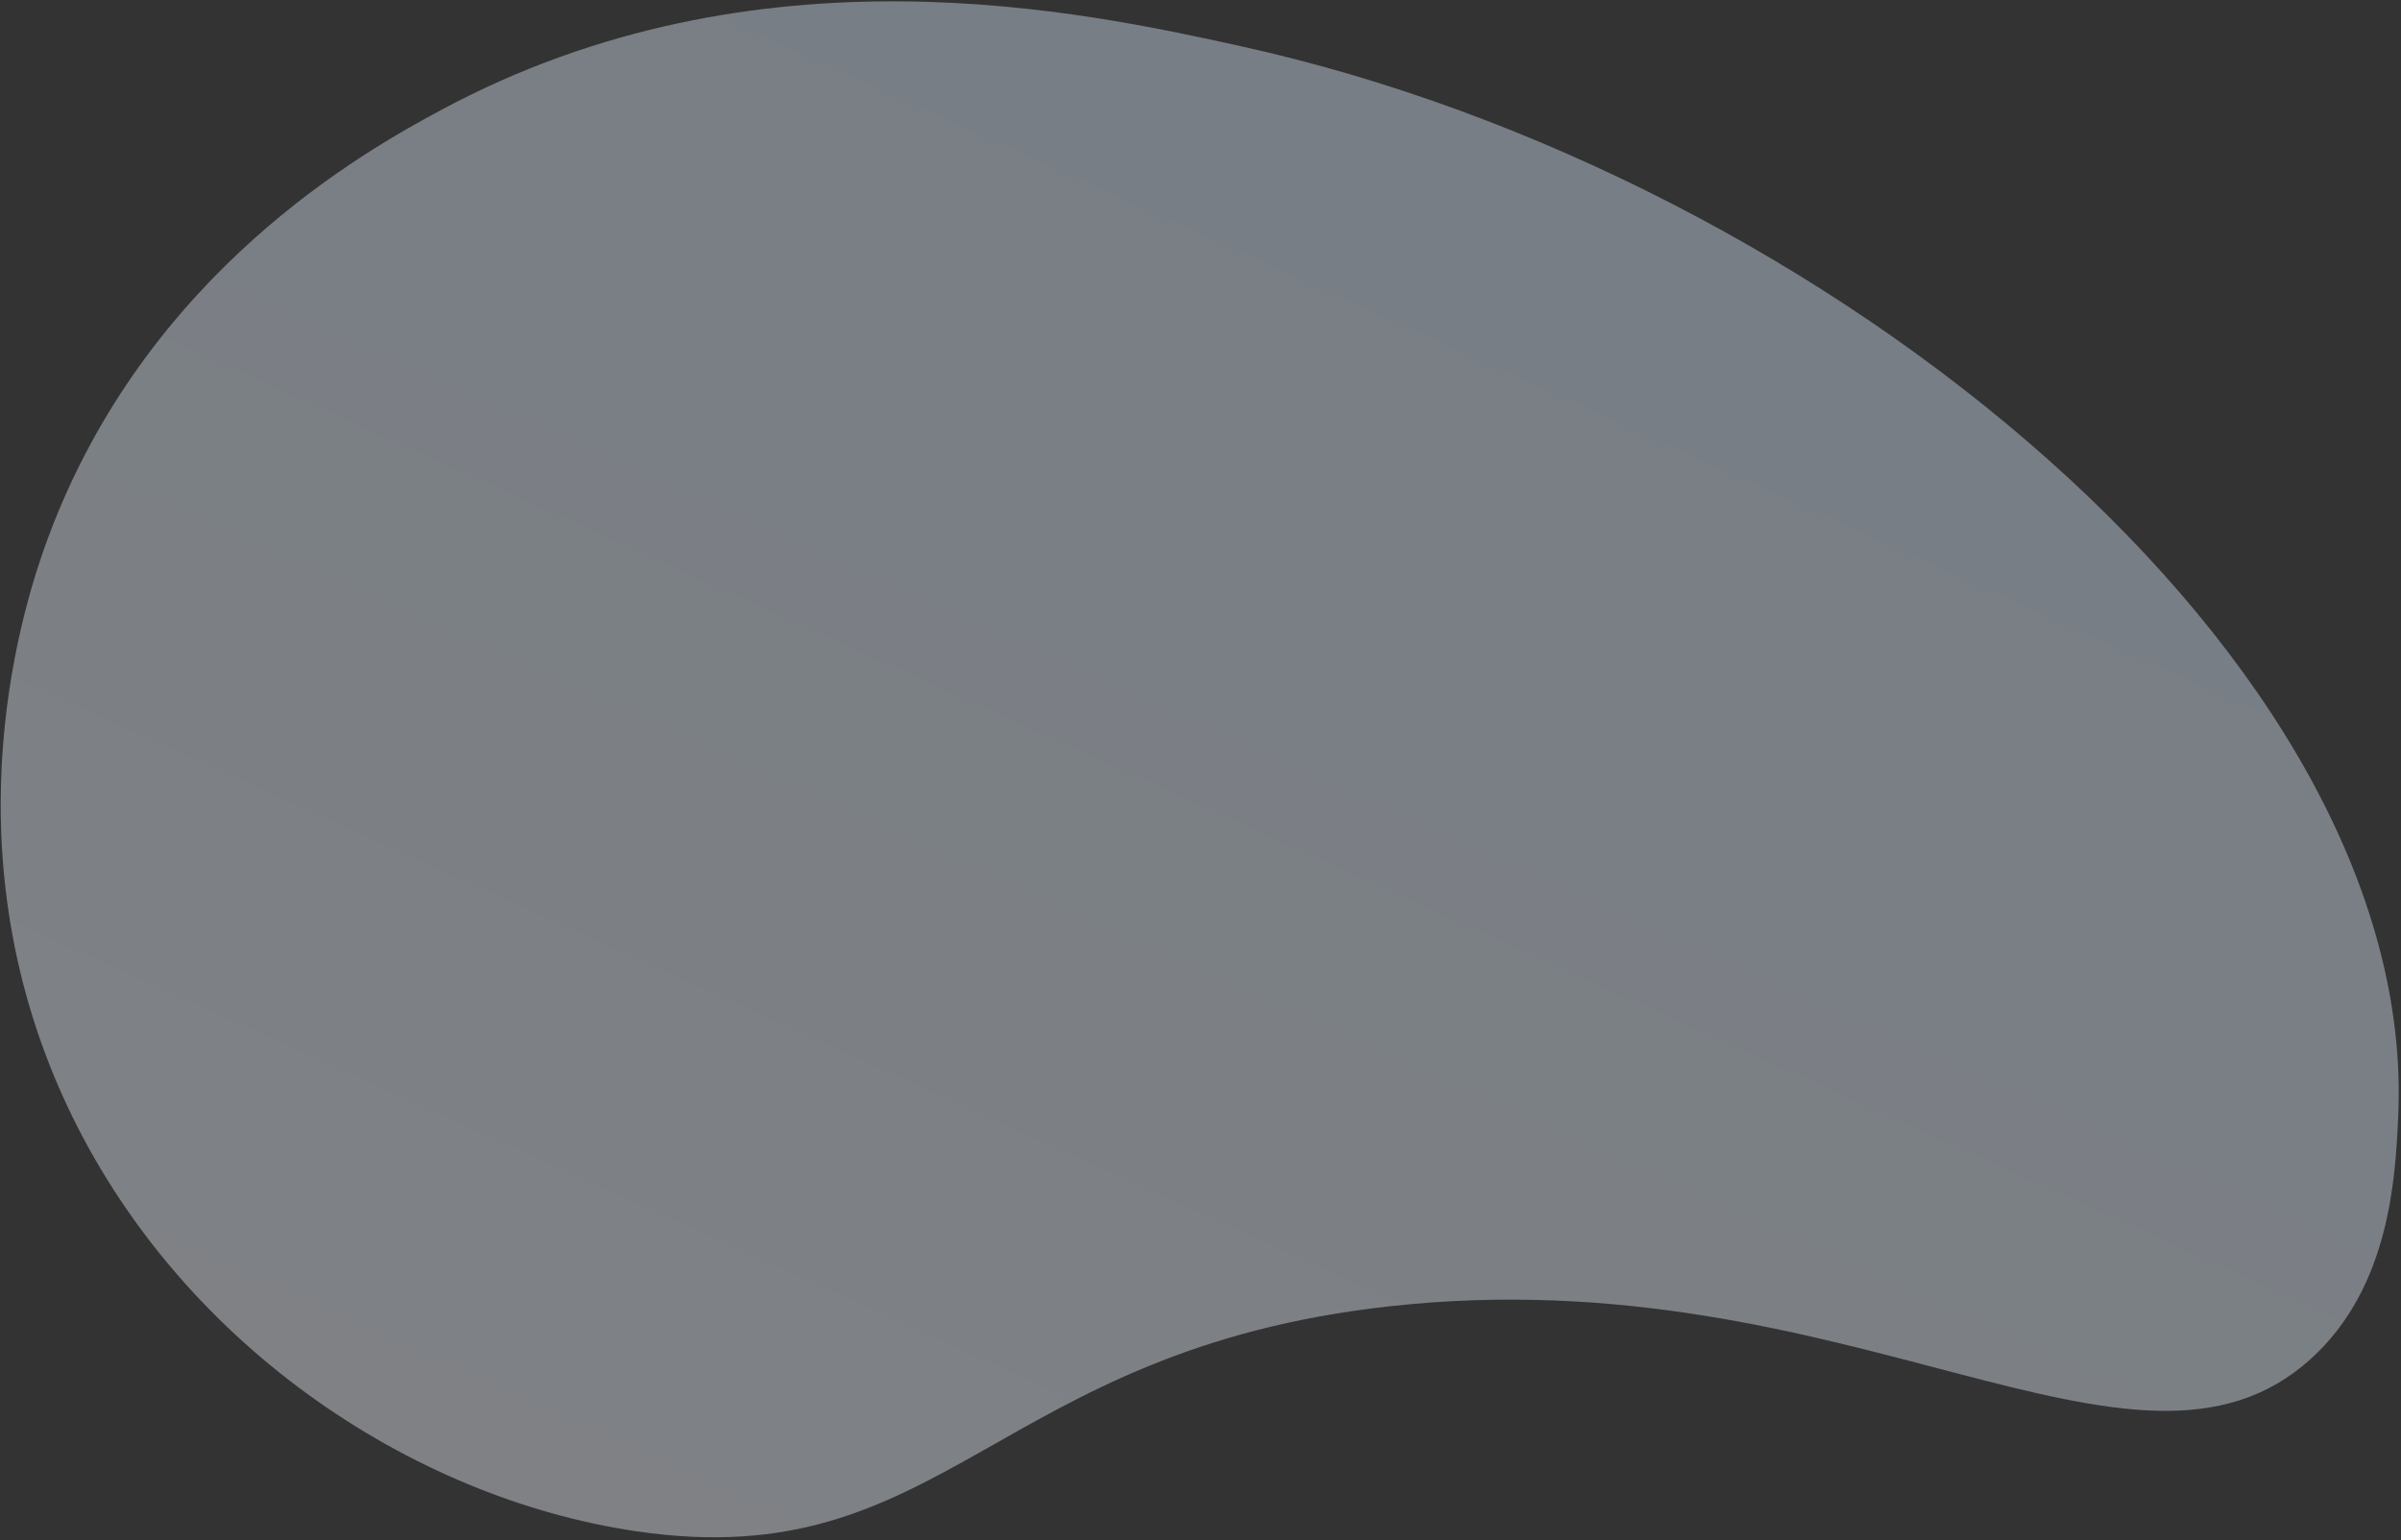
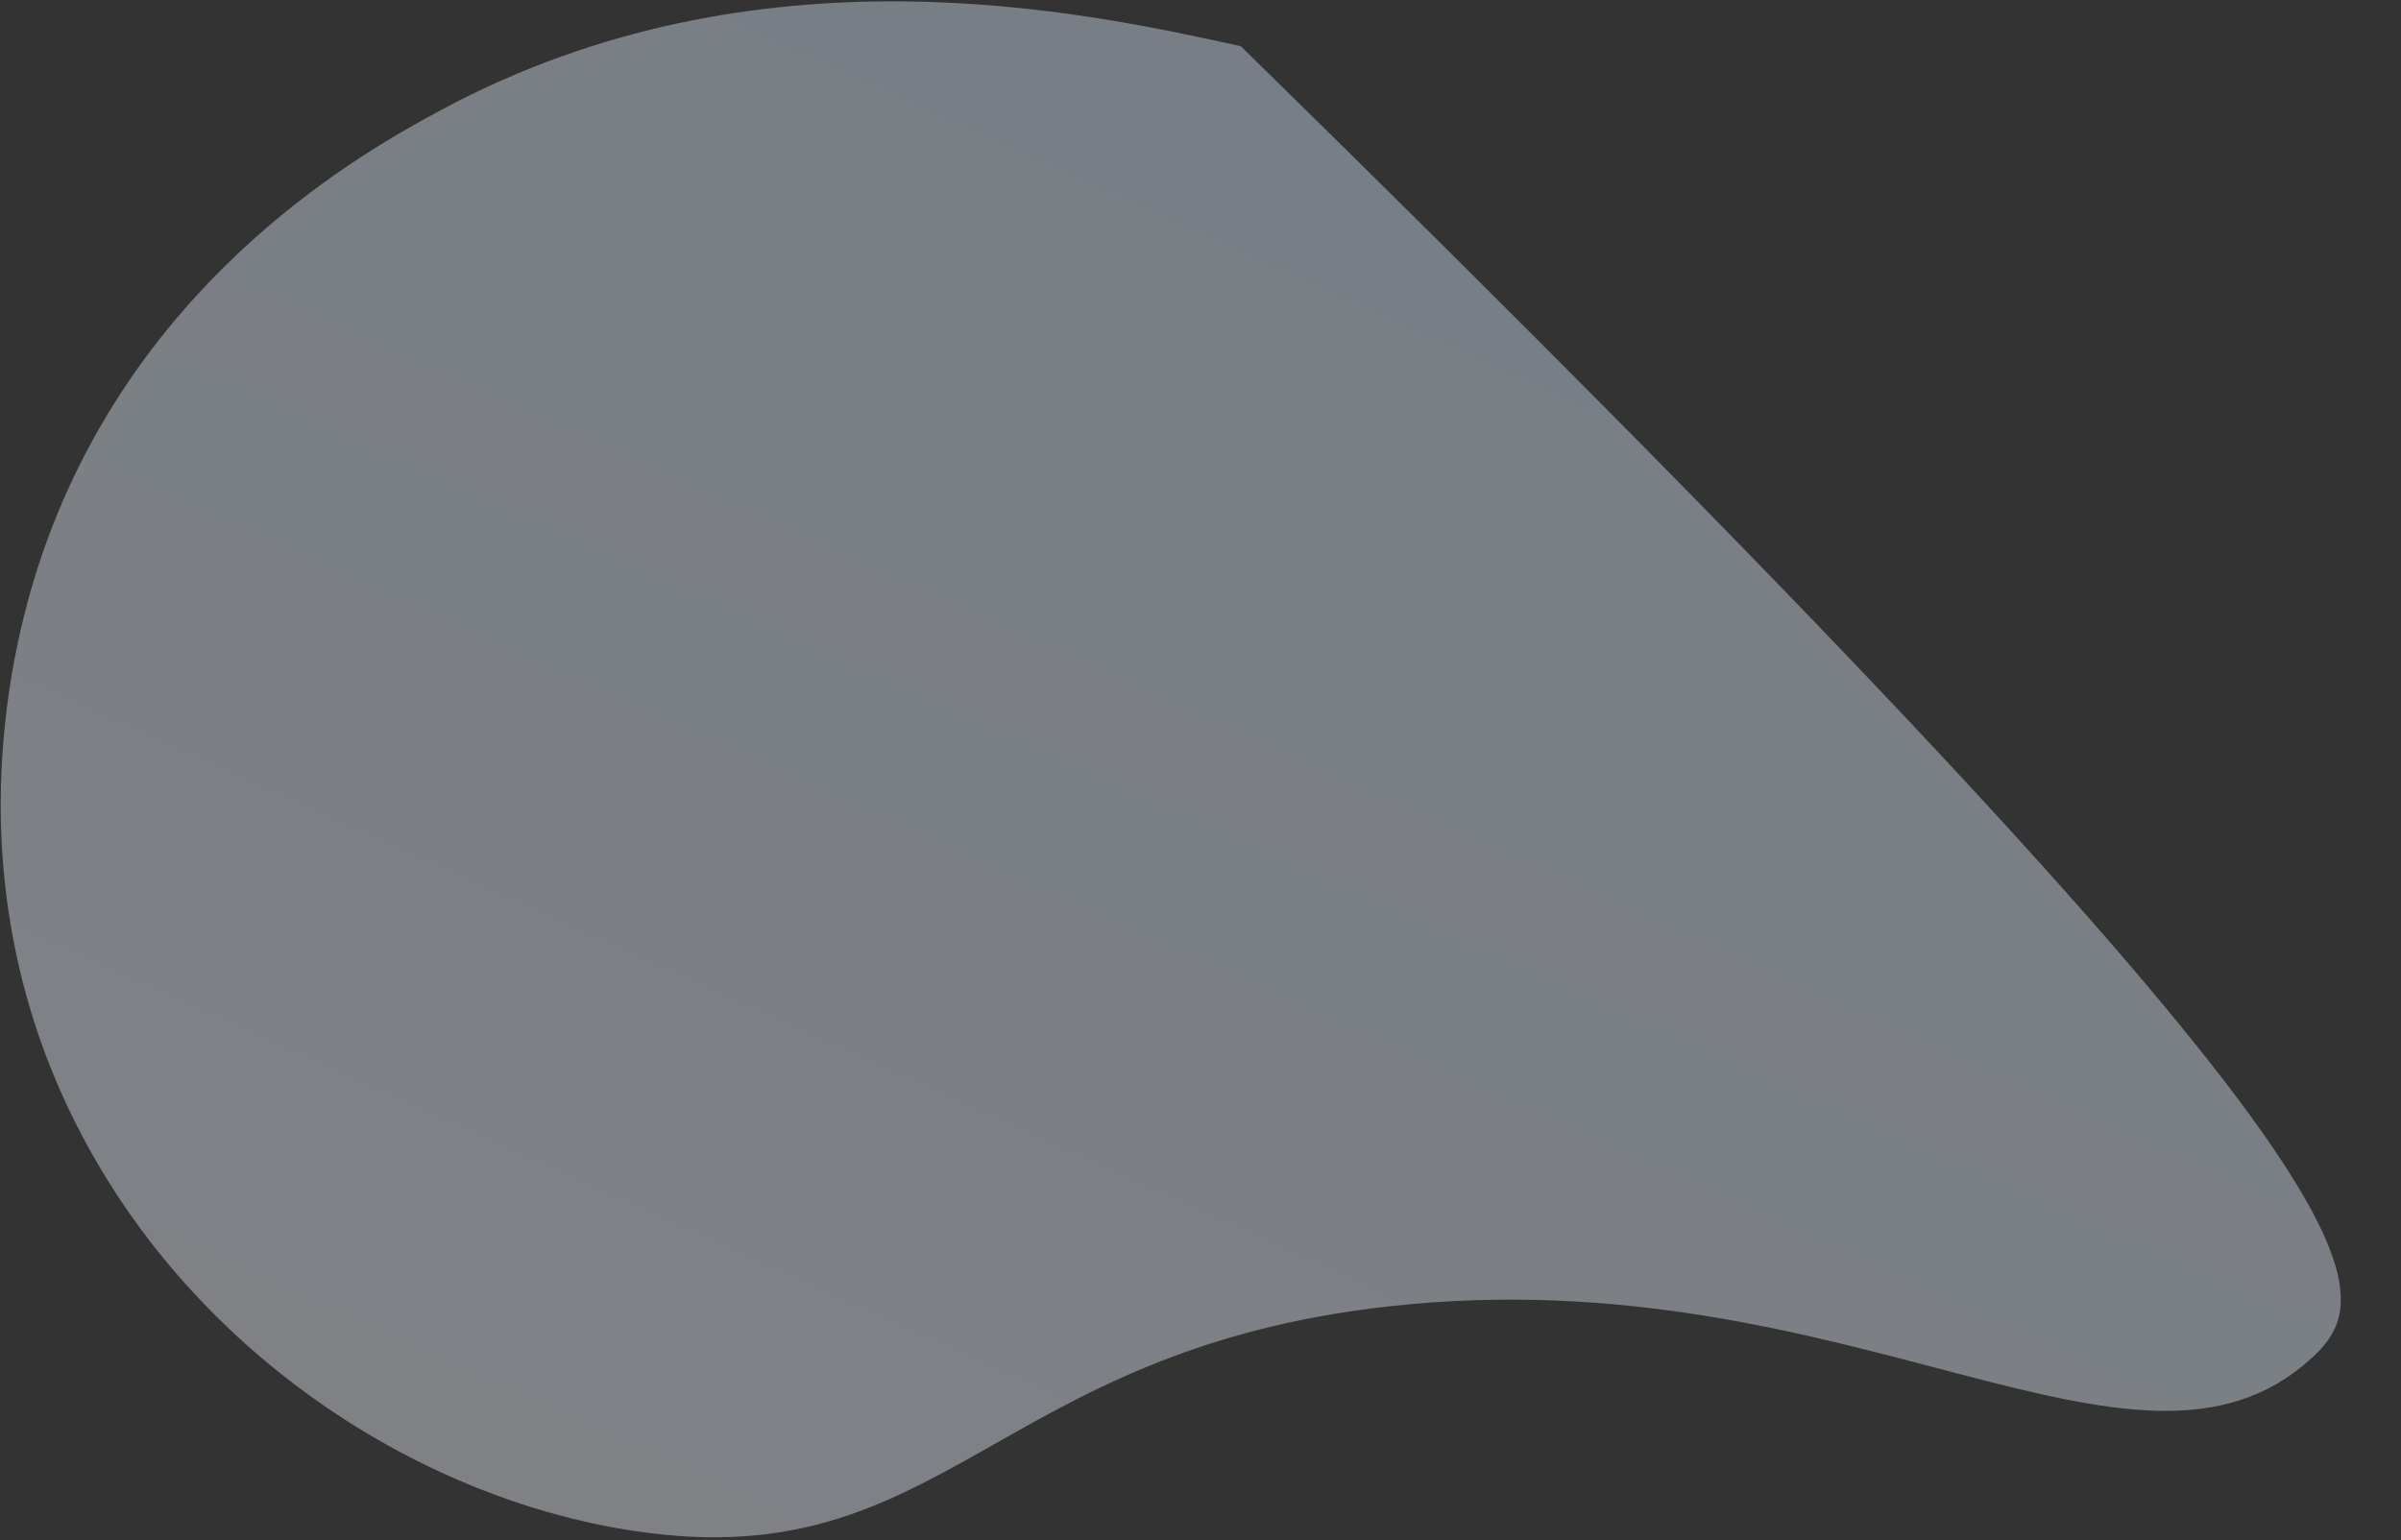
<svg xmlns="http://www.w3.org/2000/svg" width="812" height="521" viewBox="0 0 812 521" fill="none">
  <rect x="0" y="0" width="812" height="521" fill="#333333" stroke="none" />
-   <path d="M781.435 459.771C721.86 513.528 625.722 424.859 470.361 441.867C335.798 456.613 319.666 533.458 215.157 518.021C138.804 506.758 60.053 454.18 22.481 373.579C-18.956 284.709 8.81 201.957 16.248 181.953C49.5 92.217 123.331 51.096 149.317 37.136C256.376 -20.337 366.705 3.986 419.637 15.629C618.462 59.426 818.341 223.904 811.045 377.928C810.108 398.094 808.328 435.494 781.435 459.771Z" fill="url(#paint0_linear_2278_60)" fill-opacity="0.4" />
+   <path d="M781.435 459.771C721.86 513.528 625.722 424.859 470.361 441.867C335.798 456.613 319.666 533.458 215.157 518.021C138.804 506.758 60.053 454.18 22.481 373.579C-18.956 284.709 8.81 201.957 16.248 181.953C49.5 92.217 123.331 51.096 149.317 37.136C256.376 -20.337 366.705 3.986 419.637 15.629C810.108 398.094 808.328 435.494 781.435 459.771Z" fill="url(#paint0_linear_2278_60)" fill-opacity="0.4" />
  <defs>
    <linearGradient id="paint0_linear_2278_60" x1="249.782" y1="646.259" x2="510.746" y2="68.47" gradientUnits="userSpaceOnUse">
      <stop stop-color="#F3F7FF" />
      <stop offset="1" stop-color="#DEEEFE" />
    </linearGradient>
  </defs>
</svg>